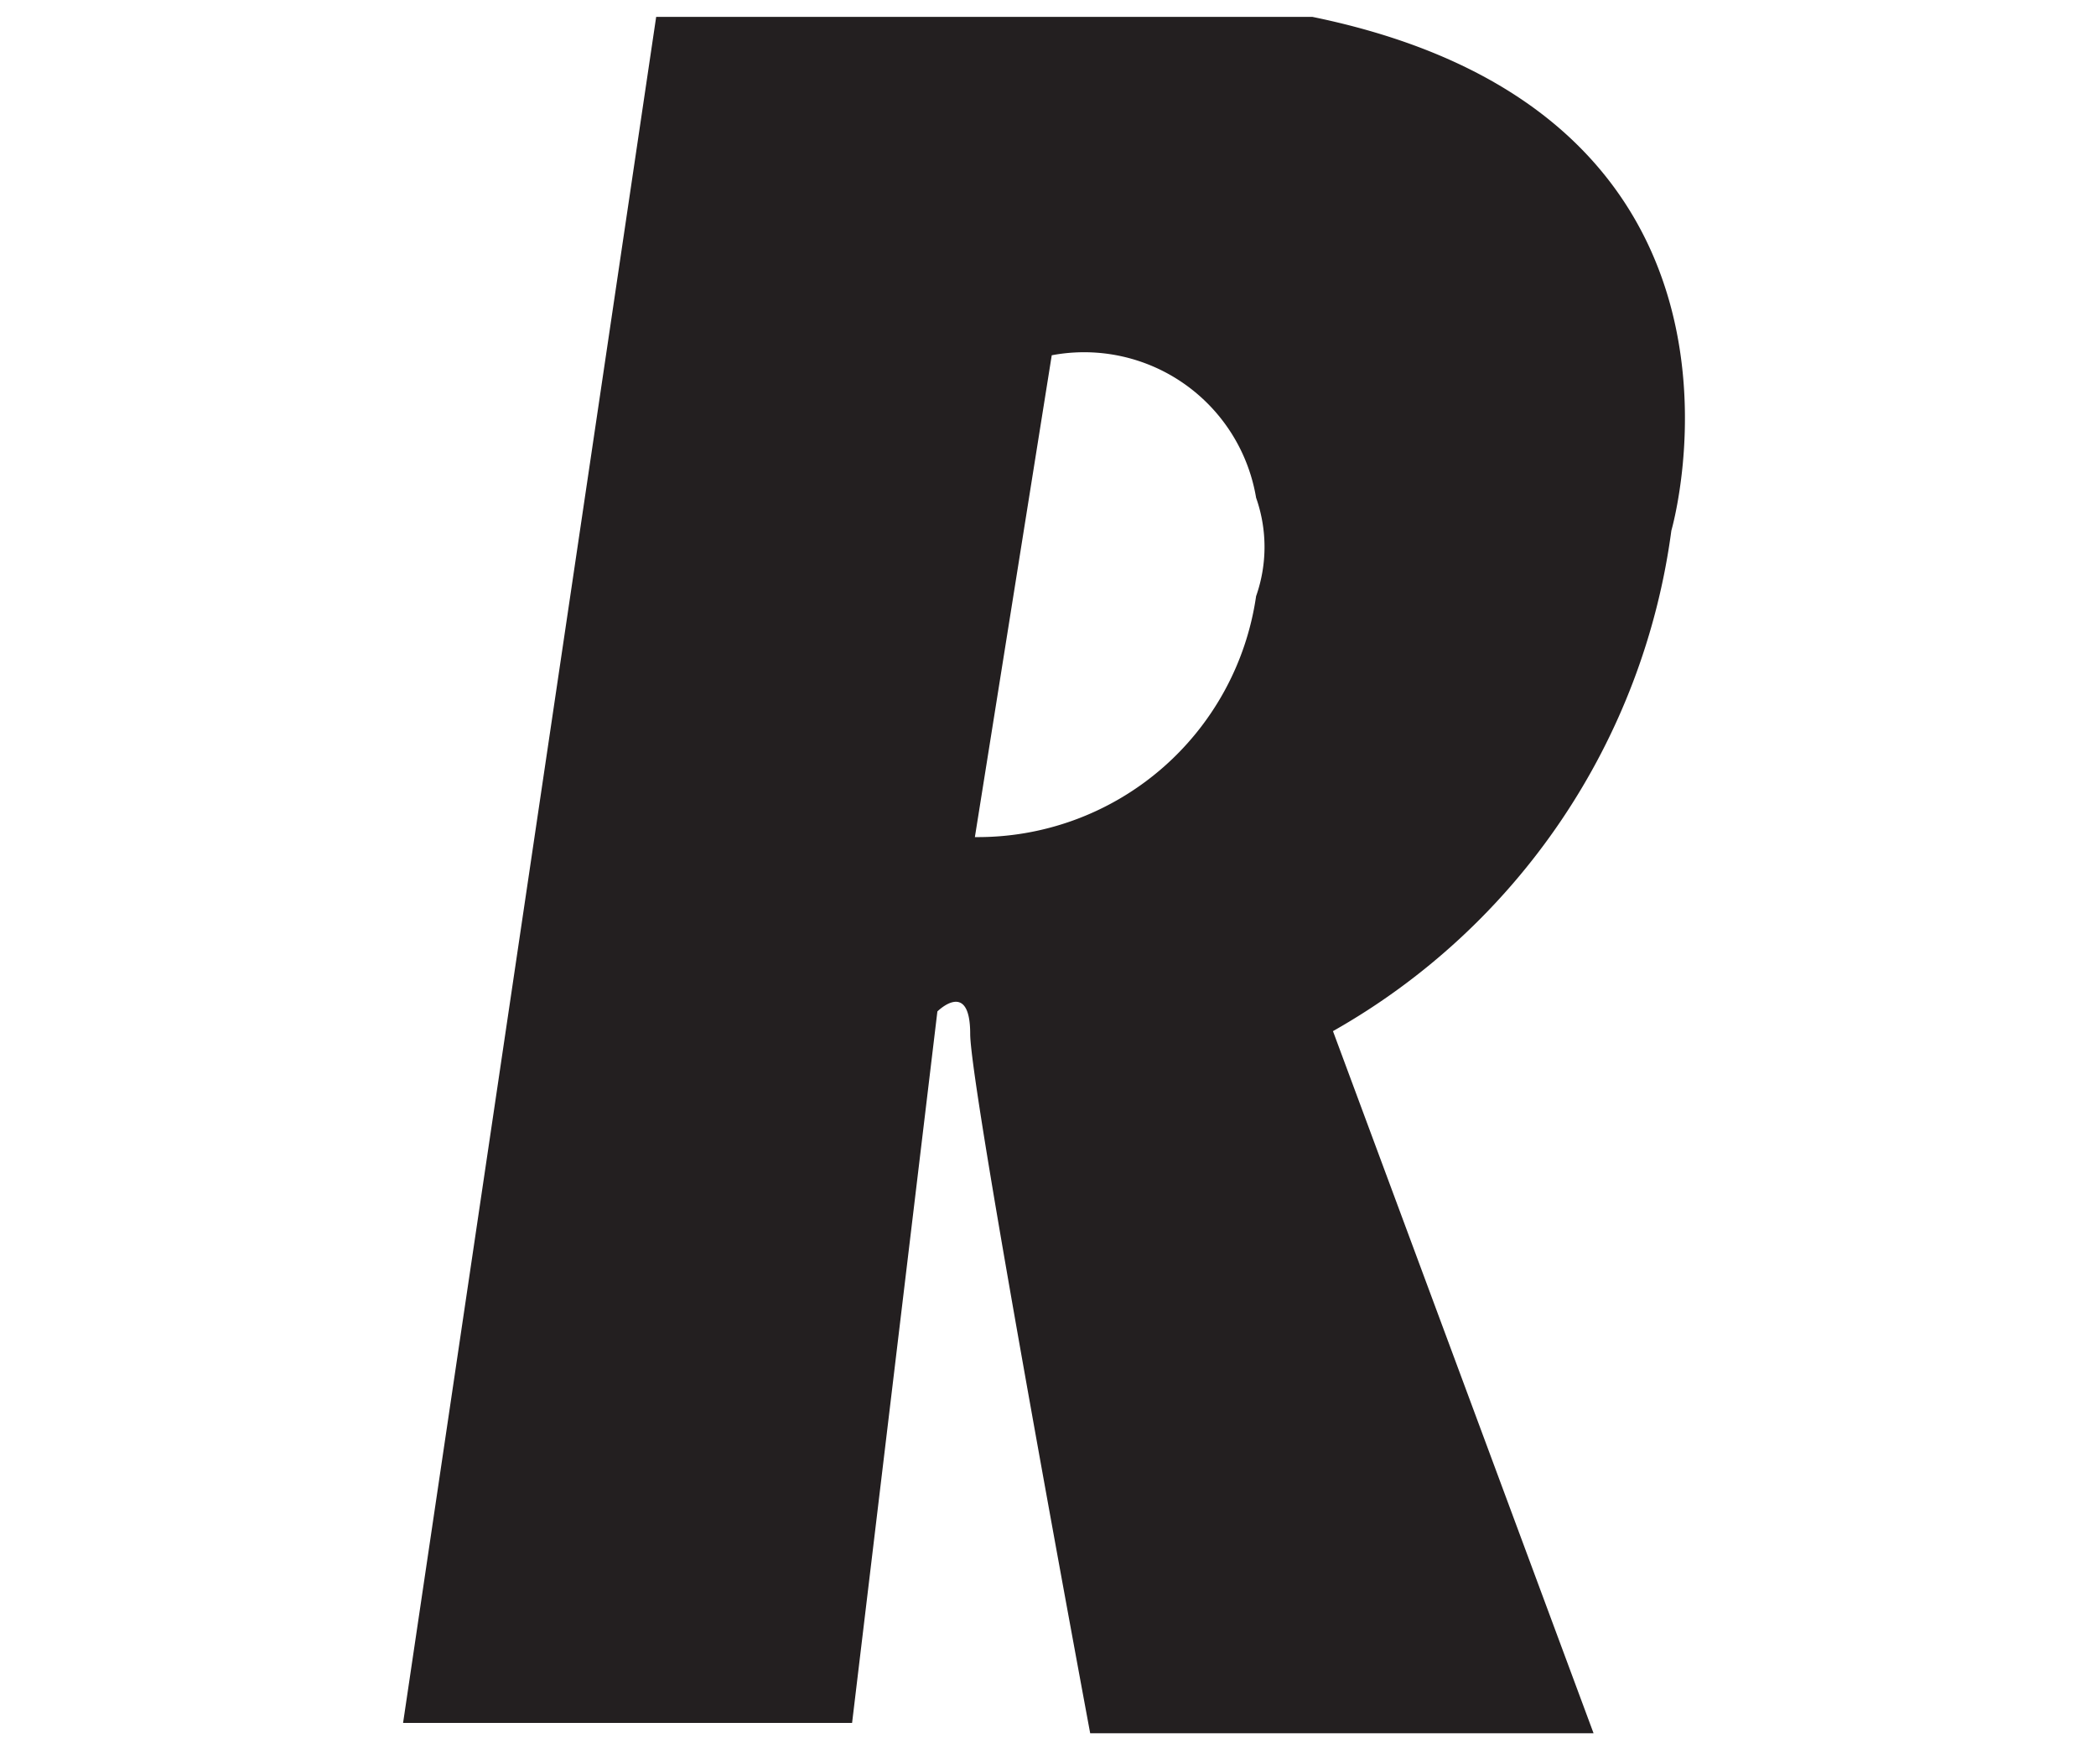
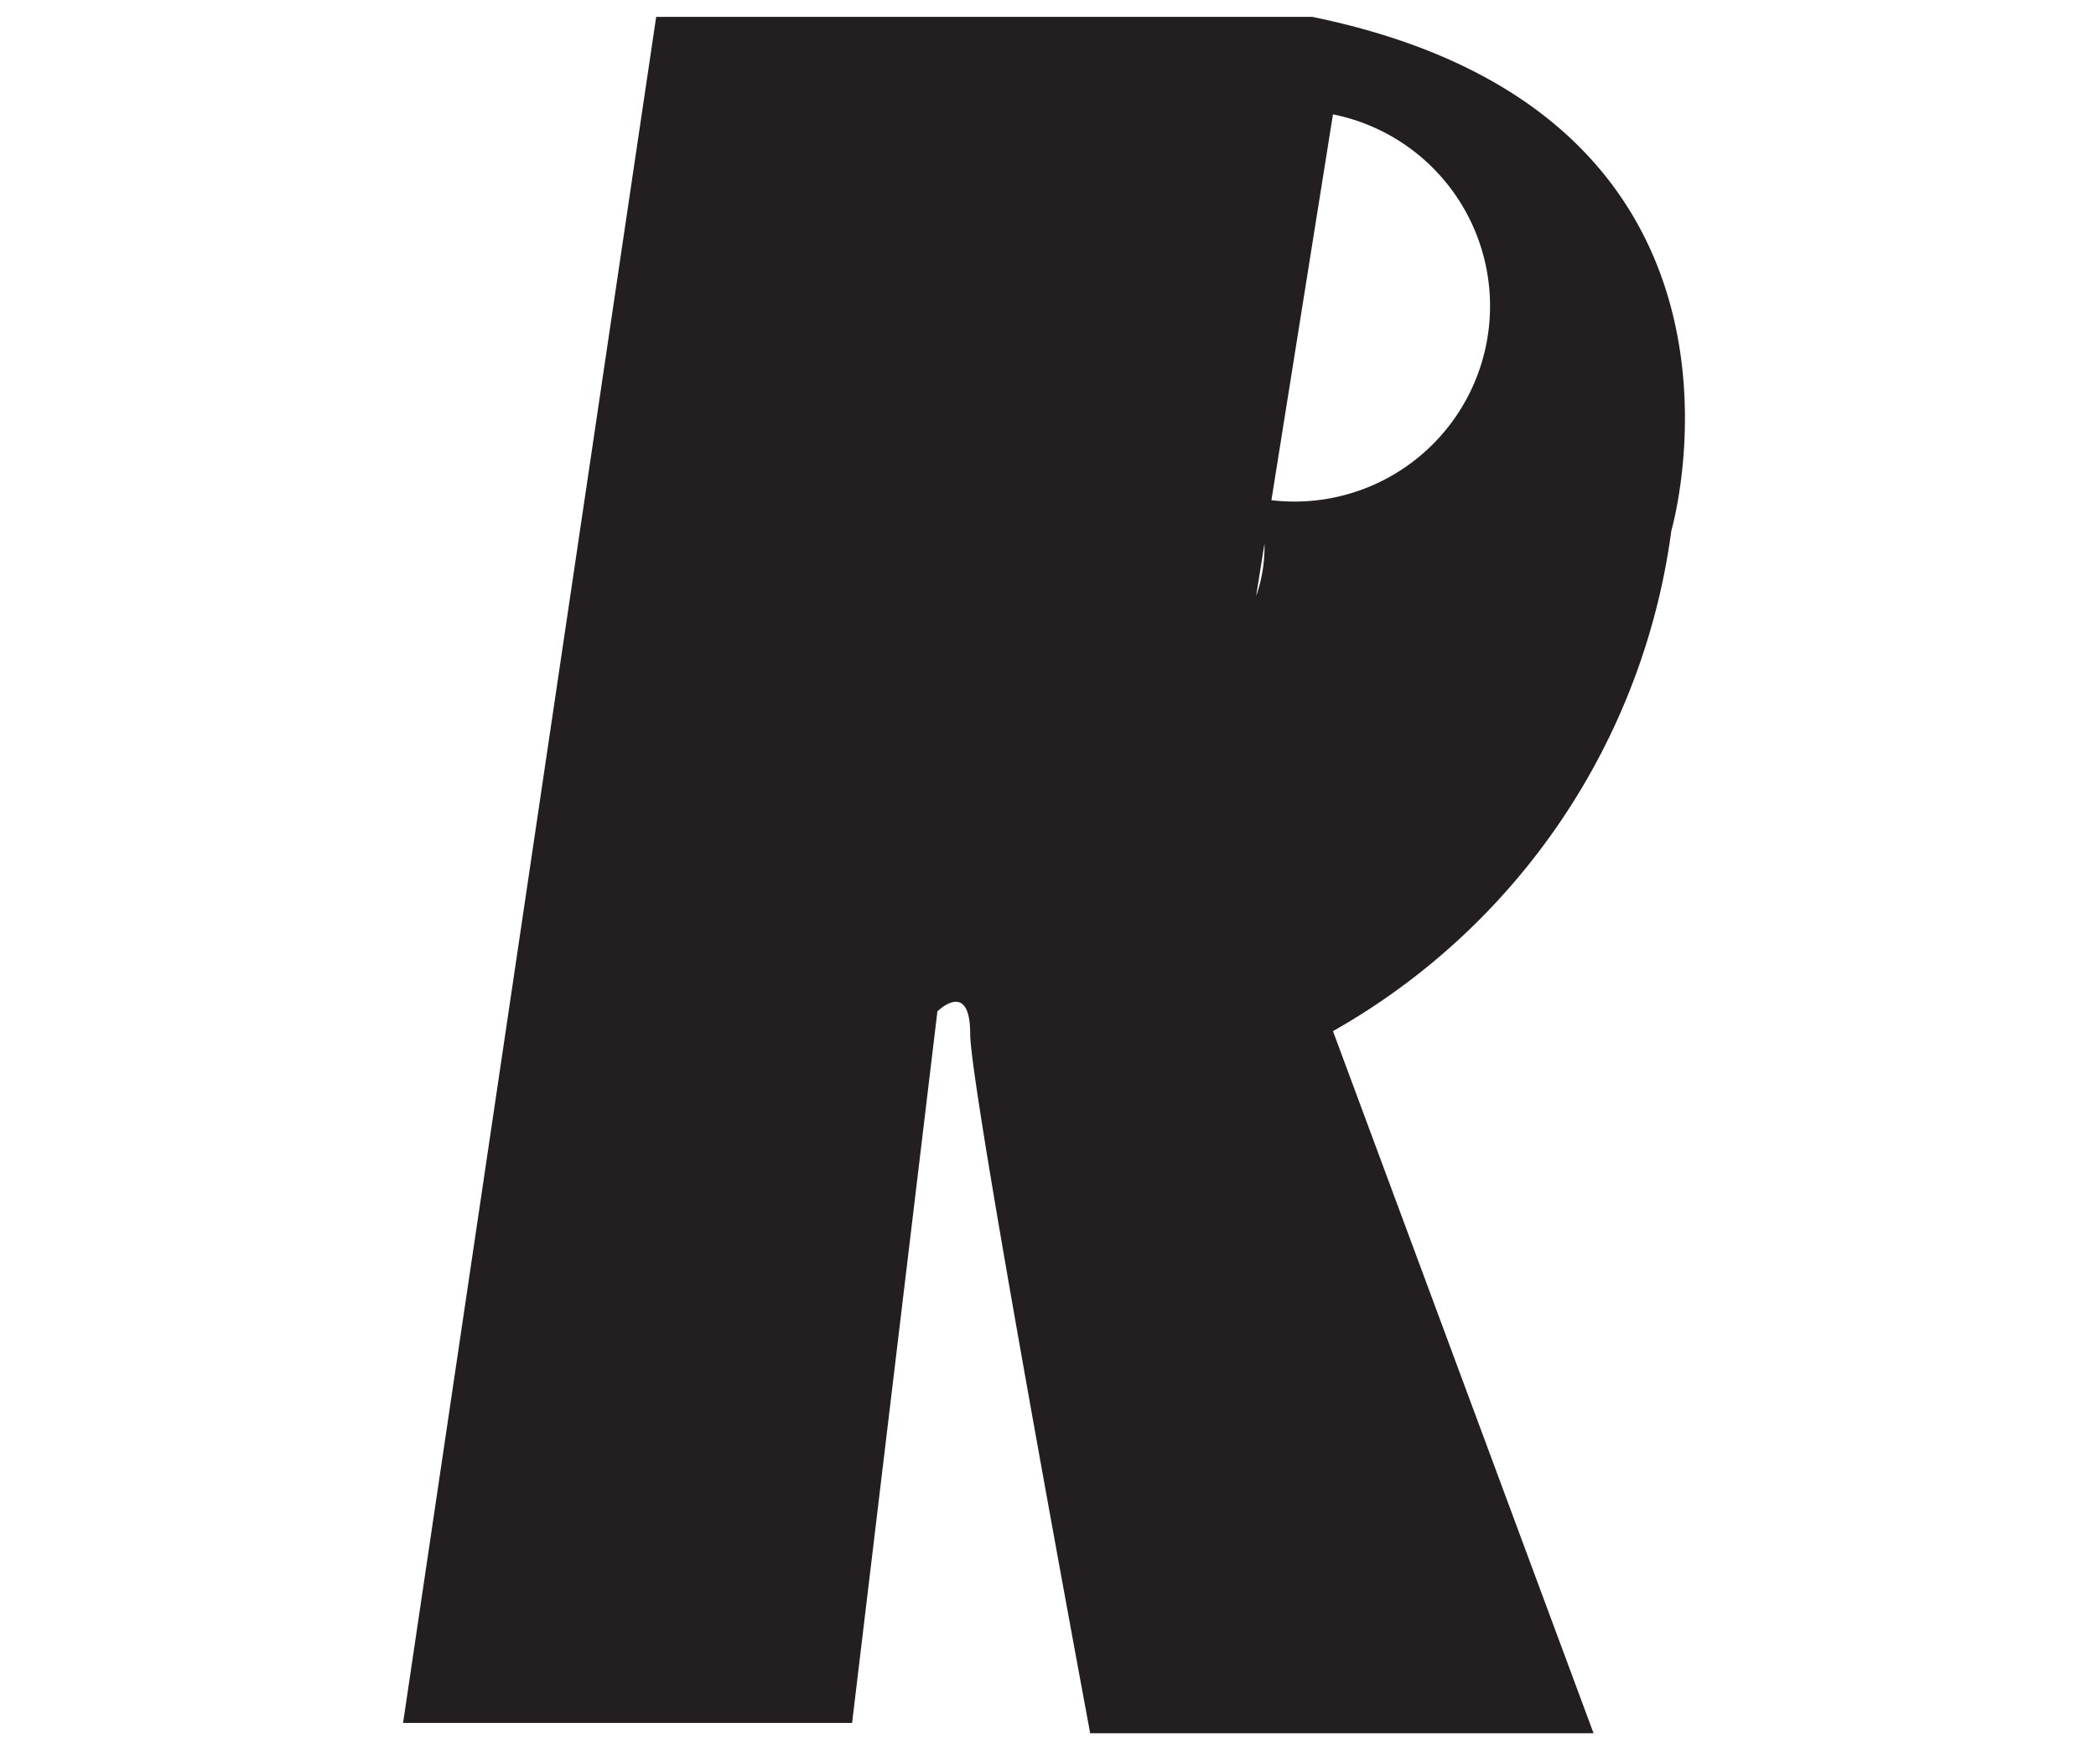
<svg xmlns="http://www.w3.org/2000/svg" id="Red-Rake" viewBox="0 0 22.36 18.82">
  <defs>
    <style>.cls-1{fill:#231f20;}</style>
  </defs>
-   <path class="cls-1" d="M17.83,5.66S19.12,1.23,14,.18H7L4.3,18.38H9.09L10,10.79s.35-.35.35.24,1.28,7.46,1.28,7.46H17L14.22,11A7.23,7.23,0,0,0,17.83,5.66Zm-4.43.7a3,3,0,0,1-3,2.57l.82-5.14A1.86,1.86,0,0,1,13.4,5.31,1.58,1.58,0,0,1,13.4,6.36Z" />
+   <path class="cls-1" d="M17.83,5.66S19.12,1.23,14,.18H7L4.3,18.38H9.09L10,10.79s.35-.35.35.24,1.28,7.46,1.28,7.46H17L14.22,11A7.23,7.23,0,0,0,17.83,5.66Zm-4.43.7l.82-5.14A1.86,1.86,0,0,1,13.4,5.31,1.58,1.58,0,0,1,13.4,6.36Z" />
</svg>